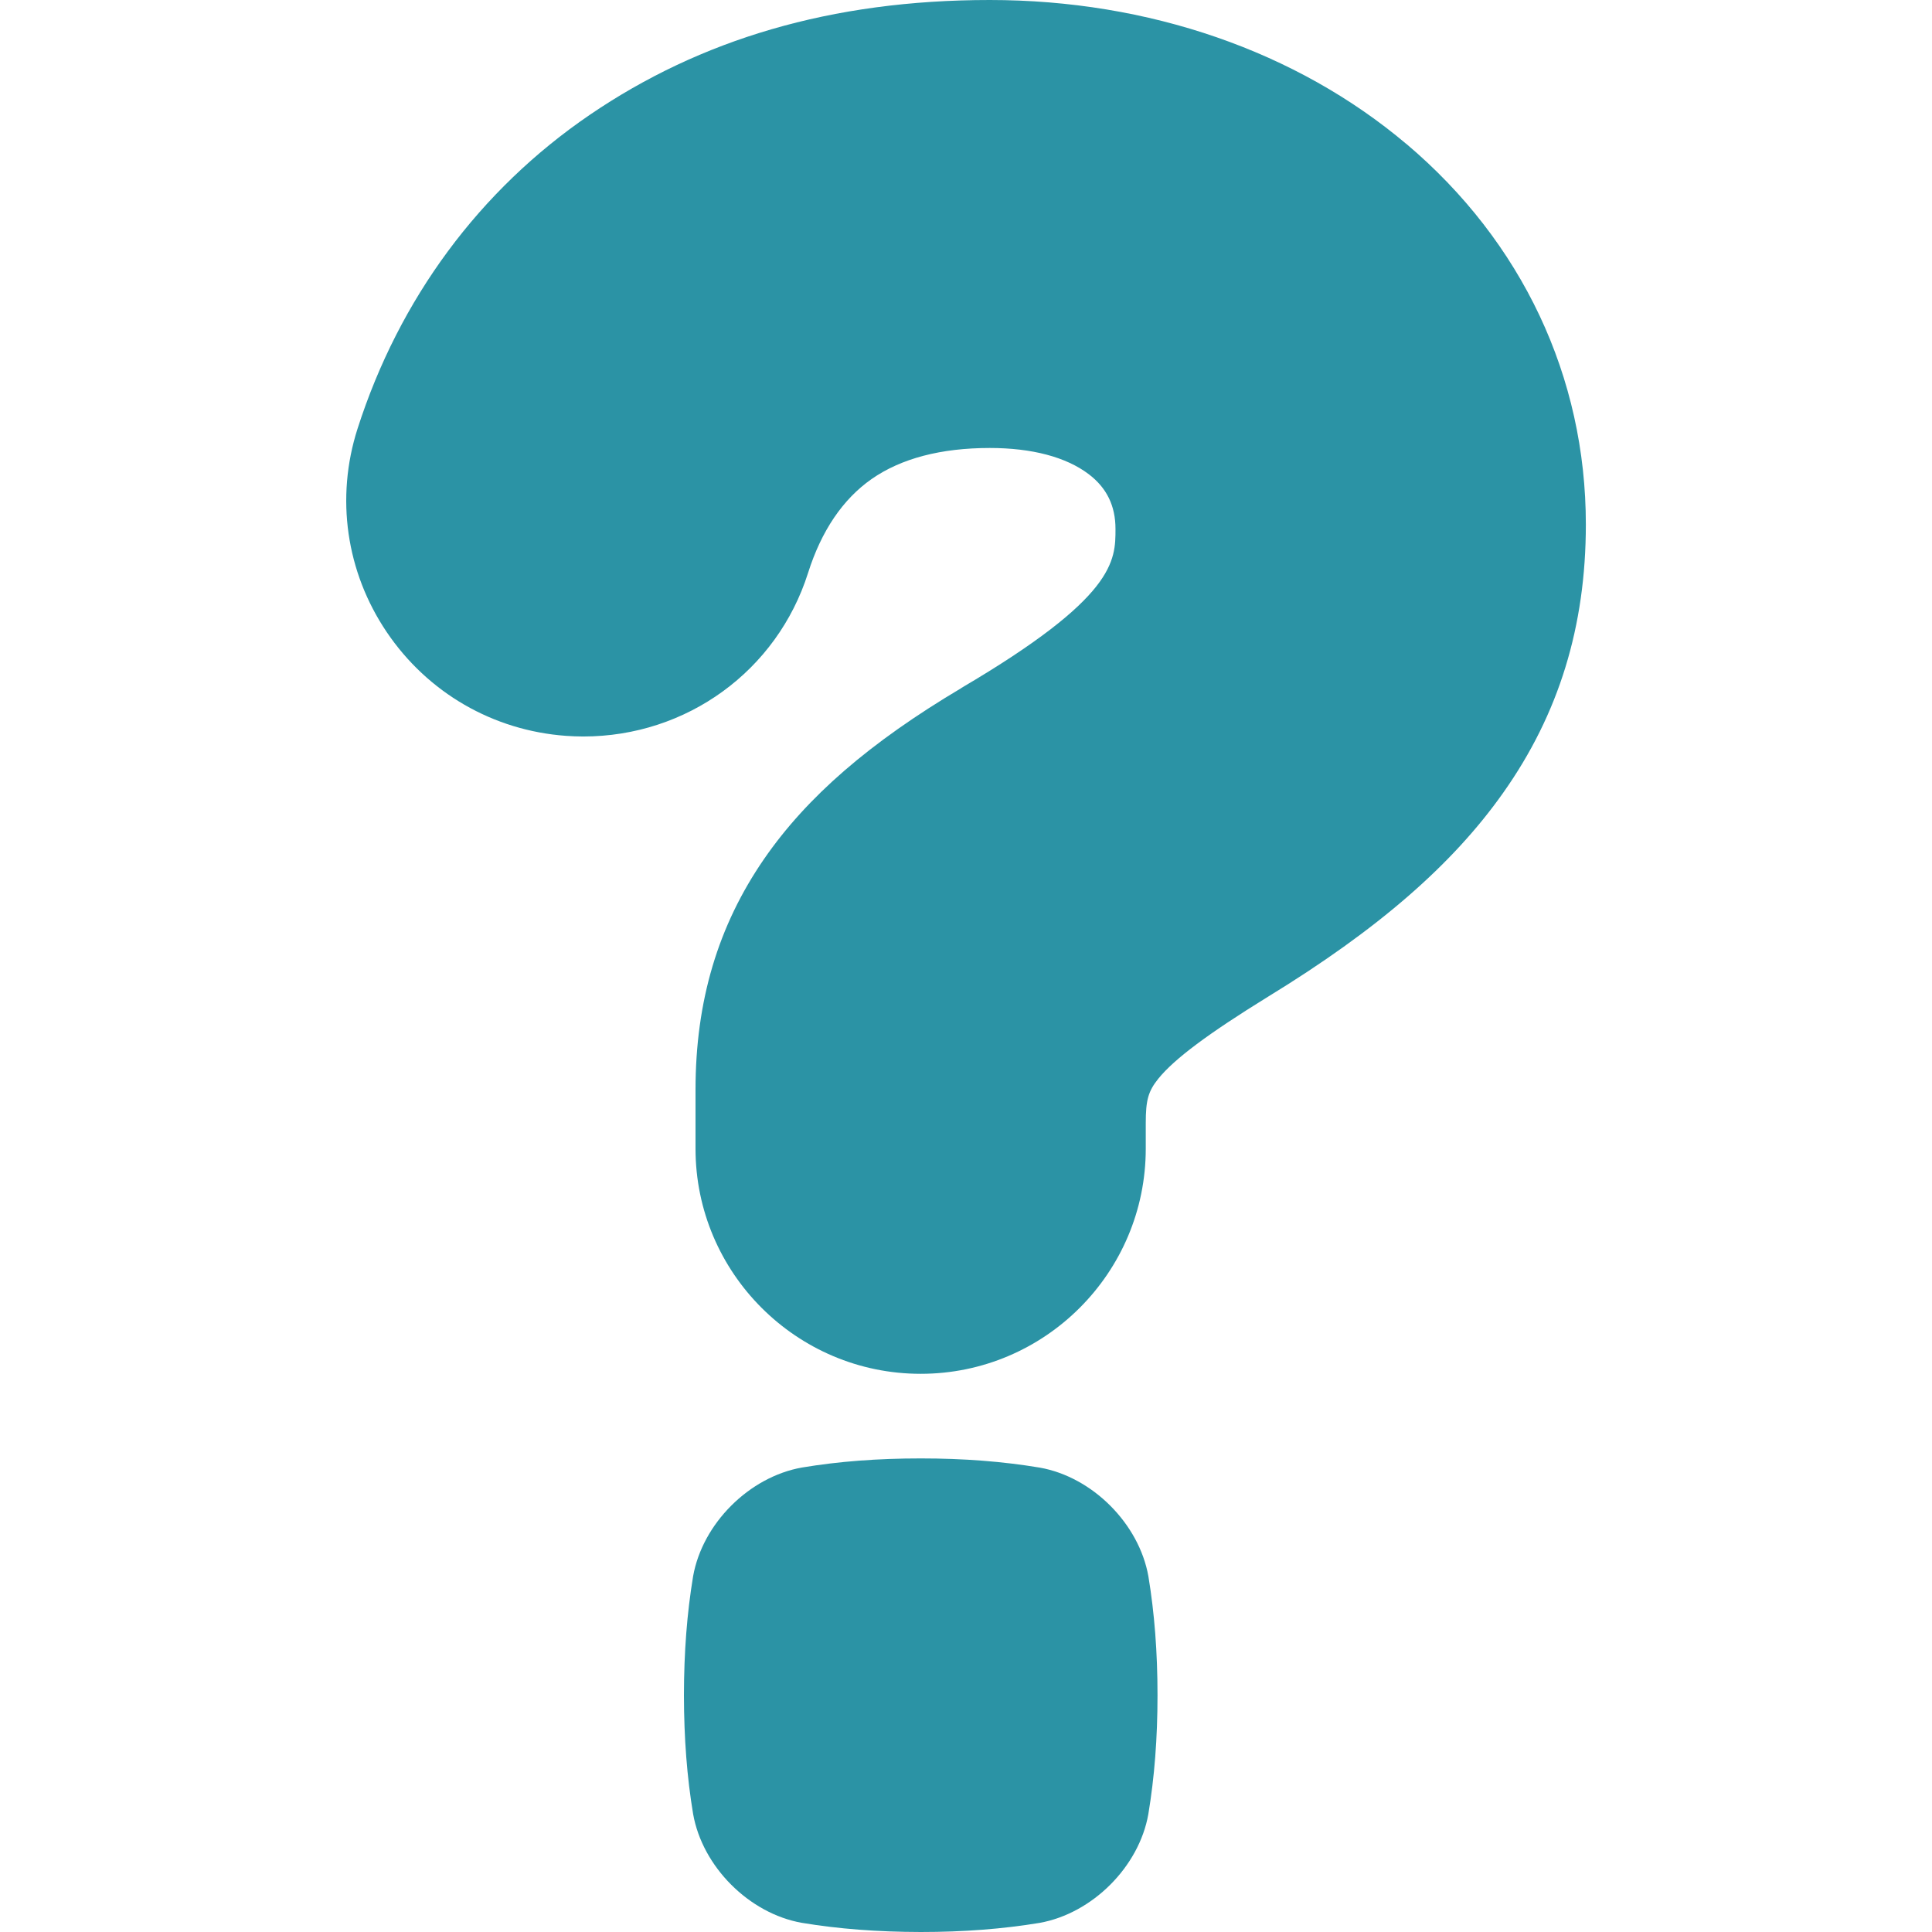
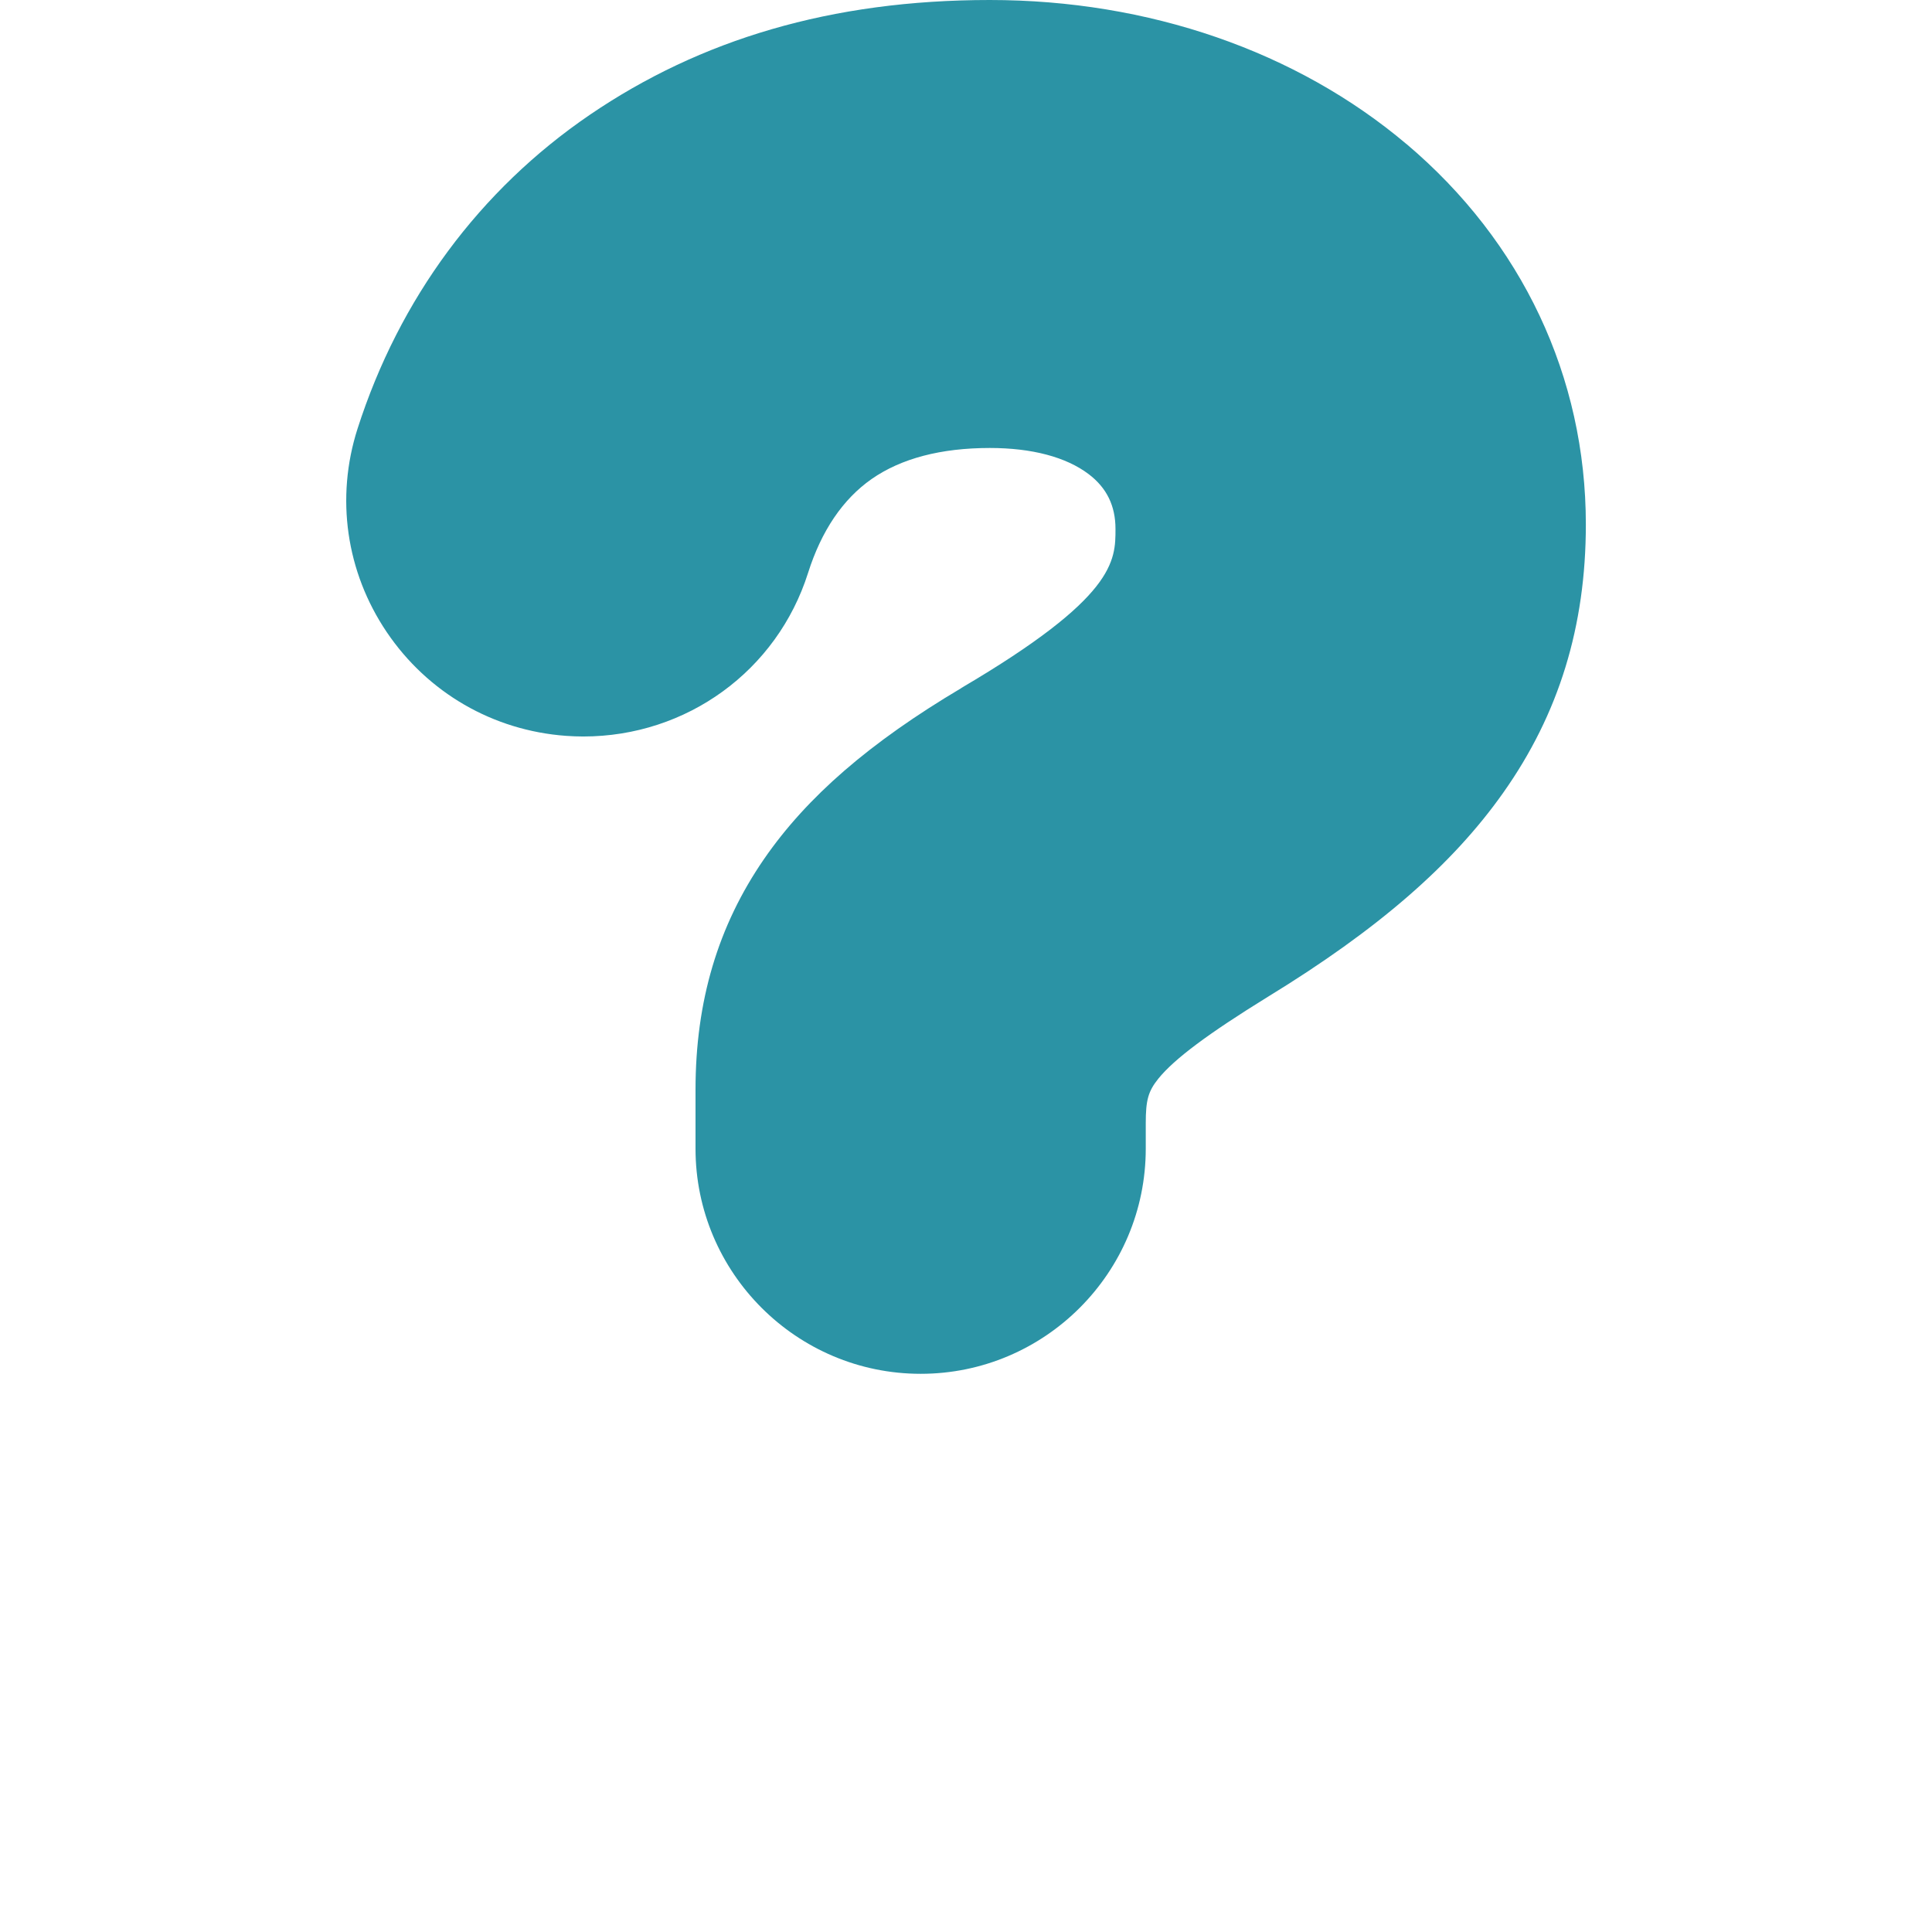
<svg xmlns="http://www.w3.org/2000/svg" width="24" height="24" viewBox="0 0 24 24" fill="none">
  <path d="M17.471 1.789C16.106 0.636 14.268 0 12.296 0C10.323 0 8.697 0.493 7.327 1.426C5.959 2.359 4.96 3.708 4.441 5.327C4.167 6.184 4.299 7.104 4.804 7.852C5.313 8.605 6.124 9.075 7.031 9.141C7.102 9.146 7.174 9.149 7.245 9.149C8.531 9.149 9.653 8.332 10.038 7.117C10.204 6.593 10.47 6.201 10.827 5.951C11.194 5.695 11.688 5.565 12.296 5.565C12.82 5.565 13.244 5.678 13.524 5.89C13.748 6.06 13.857 6.283 13.857 6.571C13.857 6.969 13.857 7.42 11.944 8.545H11.944L11.943 8.547C10.803 9.224 10.024 9.899 9.492 10.67C8.919 11.501 8.64 12.438 8.64 13.537V14.269C8.64 15.811 9.895 17.066 11.437 17.066C12.979 17.066 14.233 15.811 14.233 14.269V13.953C14.233 13.664 14.264 13.556 14.389 13.4C14.587 13.155 15.007 12.841 15.751 12.382C17.111 11.55 18.041 10.744 18.674 9.847C19.365 8.87 19.7 7.78 19.7 6.515C19.7 4.682 18.909 3.004 17.472 1.789H17.471Z" fill="#2B93A5" />
-   <path d="M11.438 24C11.975 24 12.457 23.962 12.913 23.887C13.569 23.77 14.15 23.19 14.265 22.536C14.341 22.078 14.379 21.595 14.379 21.059C14.379 20.521 14.341 20.039 14.266 19.583C14.15 18.927 13.569 18.346 12.915 18.231C12.457 18.155 11.975 18.117 11.438 18.117C10.901 18.117 10.419 18.154 9.963 18.23C9.306 18.346 8.726 18.927 8.61 19.581C8.534 20.039 8.497 20.521 8.496 21.058C8.497 21.595 8.534 22.077 8.61 22.533C8.725 23.189 9.306 23.77 9.96 23.886C10.418 23.962 10.901 23.999 11.438 24H11.438V24Z" fill="#2B93A5" />
</svg>